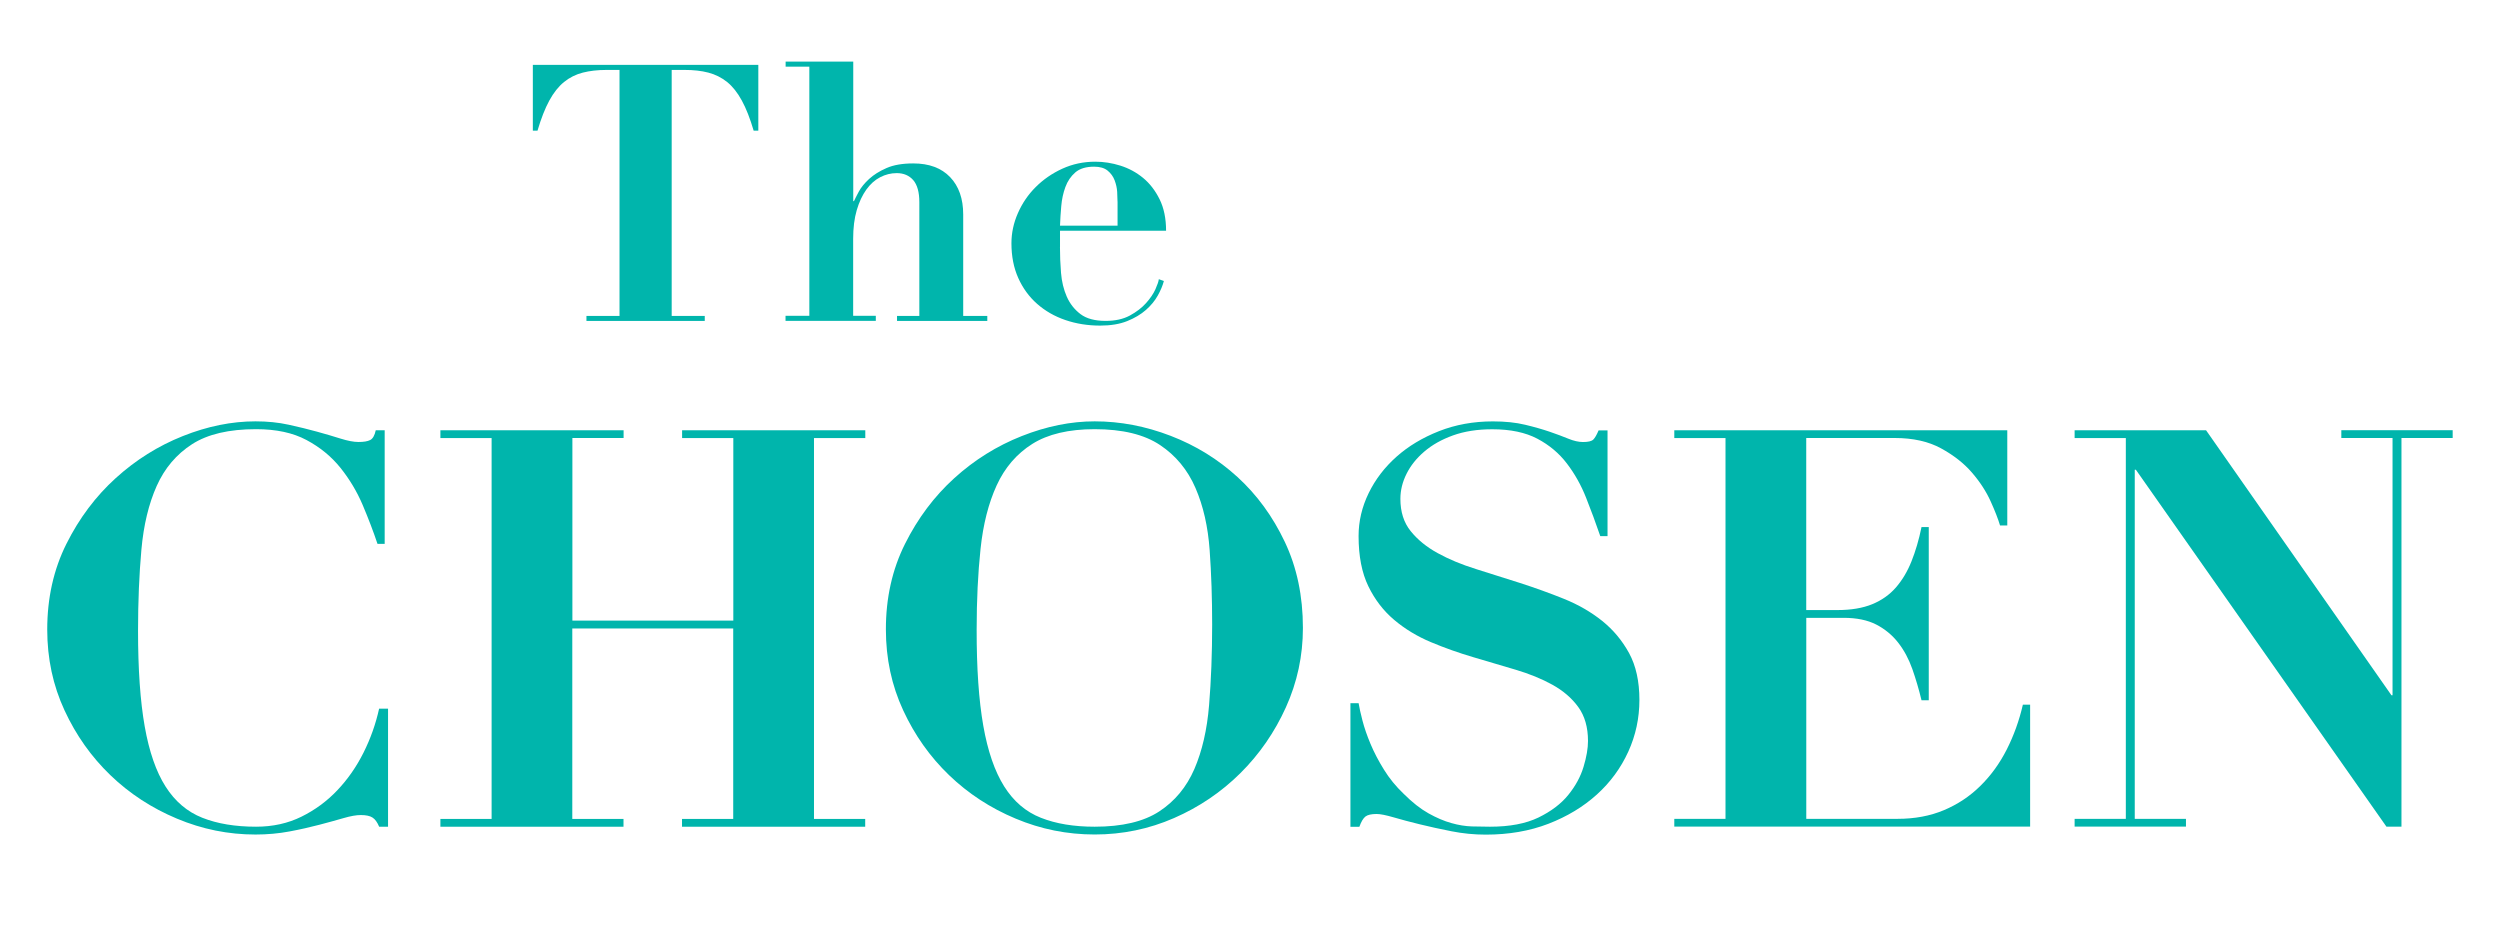
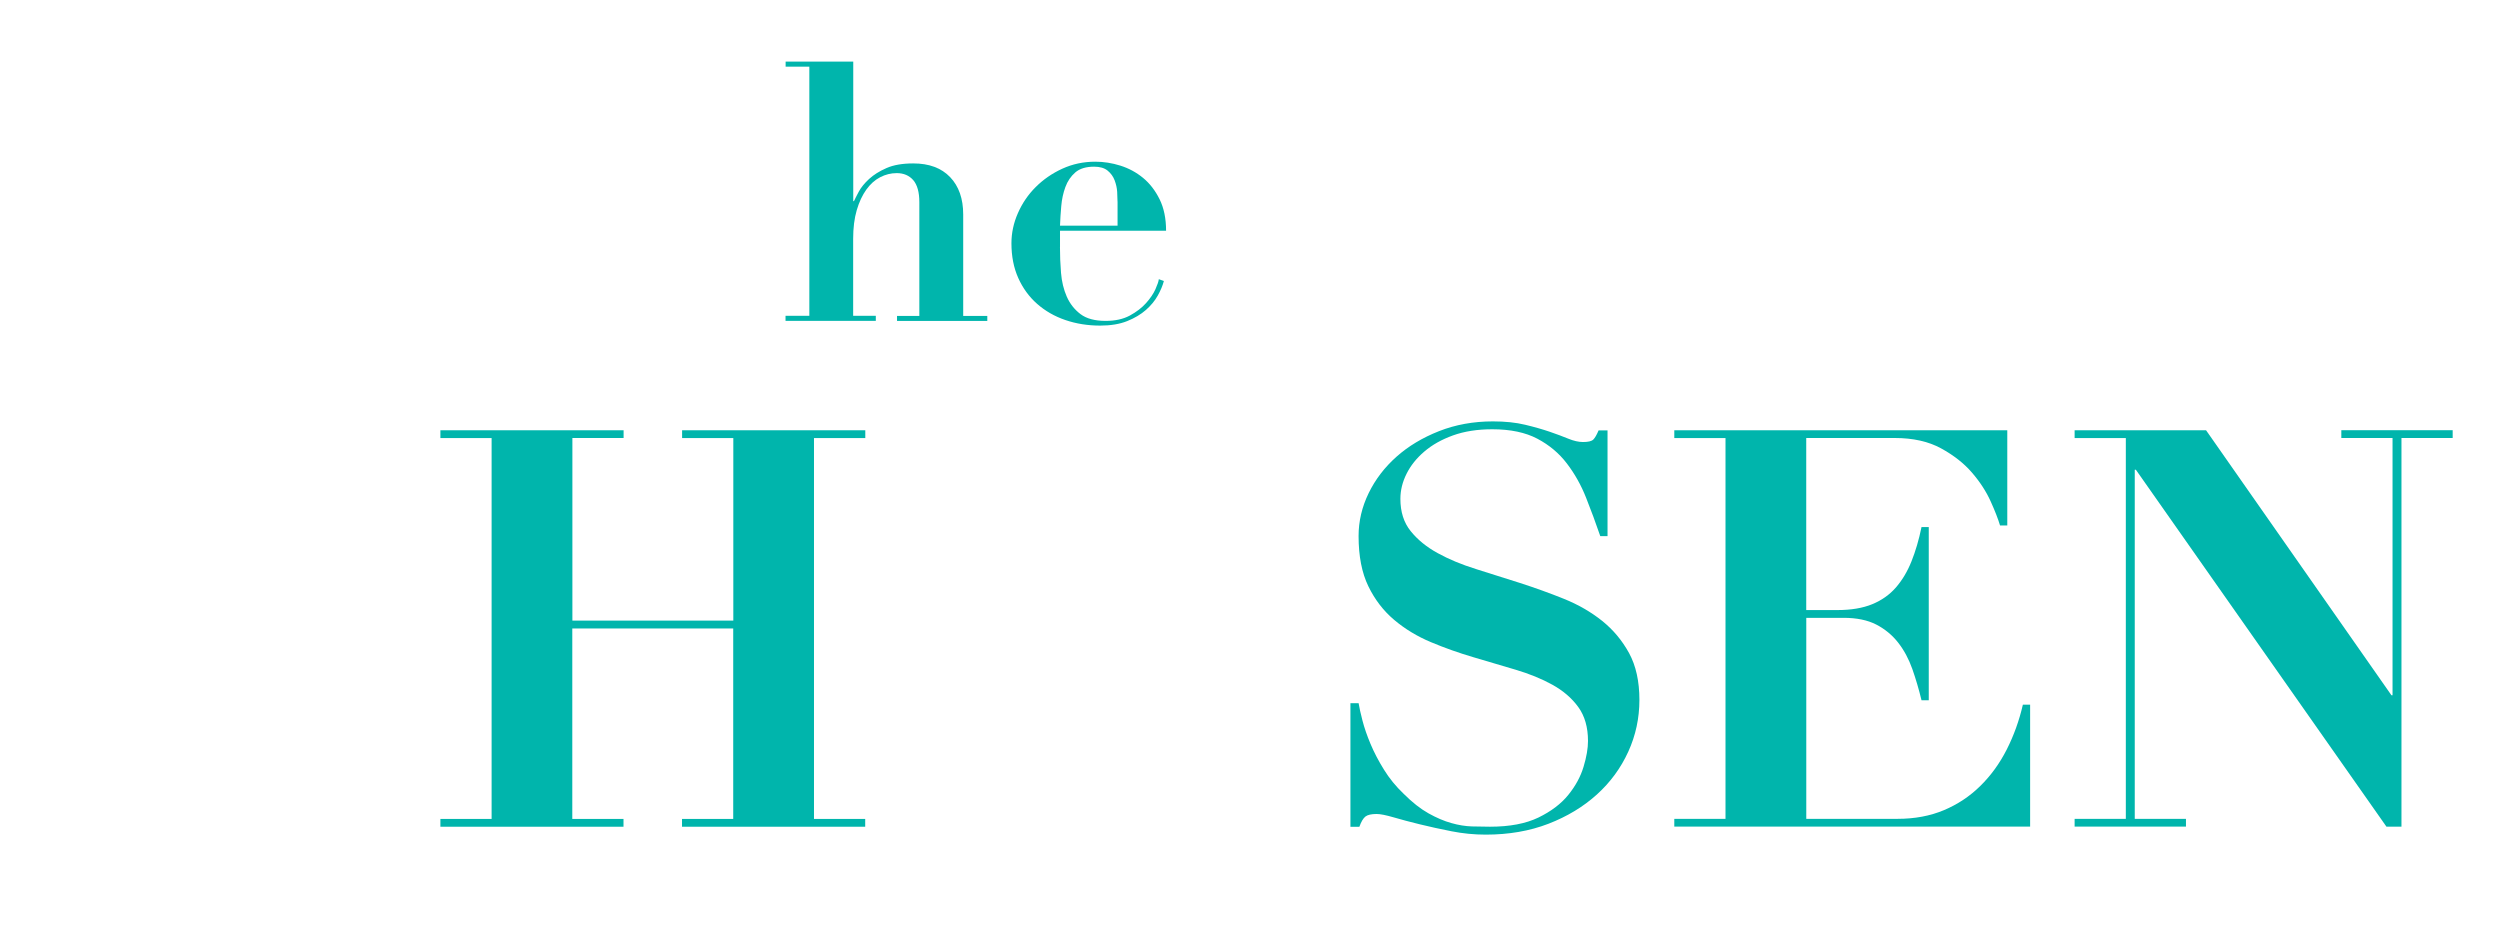
<svg xmlns="http://www.w3.org/2000/svg" version="1.1" id="Layer_1" x="0px" y="0px" viewBox="0 0 520.89 196.18" style="enable-background:new 0 0 520.89 196.18;" xml:space="preserve">
  <style type="text/css">
	.st0{fill:#00B5AC;}
</style>
  <g>
-     <path class="st0" d="M126.37,14.57c-1.85,0-3.5,0.19-4.94,0.56c-1.45,0.37-2.75,1.02-3.9,1.95c-1.15,0.93-2.17,2.21-3.07,3.86   c-0.9,1.65-1.72,3.75-2.47,6.29h-0.97V13.52h46.98v13.71h-0.97c-0.75-2.55-1.57-4.65-2.47-6.29c-0.9-1.65-1.92-2.93-3.07-3.86   c-1.15-0.92-2.45-1.57-3.9-1.95c-1.45-0.38-3.1-0.56-4.94-0.56h-2.7v51.25h6.89v1.05h-24.65v-1.05h6.89V14.57H126.37z" />
    <path class="st0" d="M168.63,65.82V13.89h-4.94v-1.05h14.09v29.07h0.15c0.2-0.45,0.54-1.11,1.01-1.99   c0.47-0.87,1.19-1.75,2.13-2.62c0.95-0.87,2.16-1.64,3.63-2.28c1.47-0.65,3.34-0.97,5.58-0.97c3.3,0,5.86,0.95,7.68,2.85   c1.82,1.9,2.73,4.5,2.73,7.79v21.13h5.02v1.05h-18.81v-1.05h4.65V42.14c0-2.1-0.43-3.63-1.27-4.61c-0.85-0.97-2-1.46-3.45-1.46   c-1.2,0-2.35,0.29-3.45,0.86s-2.06,1.44-2.88,2.58c-0.82,1.15-1.49,2.57-1.99,4.27c-0.5,1.7-0.75,3.7-0.75,5.99v16.03h4.72v1.05   h-18.81v-1.05H168.63z" />
    <path class="st0" d="M220.85,51.43c0,1.8,0.07,3.61,0.22,5.43c0.15,1.82,0.55,3.47,1.2,4.95c0.65,1.47,1.6,2.68,2.85,3.63   c1.25,0.95,3,1.42,5.24,1.42c2,0,3.68-0.37,5.06-1.12c1.37-0.75,2.5-1.61,3.37-2.59c0.87-0.97,1.52-1.93,1.95-2.88   c0.42-0.95,0.66-1.65,0.71-2.1l1.05,0.38c-0.25,0.95-0.67,1.96-1.27,3.03c-0.6,1.08-1.42,2.07-2.47,3c-1.05,0.92-2.35,1.7-3.9,2.32   c-1.55,0.62-3.42,0.94-5.62,0.94c-2.6,0-5.02-0.39-7.27-1.16c-2.25-0.77-4.21-1.9-5.88-3.37c-1.67-1.47-2.98-3.27-3.93-5.39   c-0.95-2.12-1.42-4.53-1.42-7.23c0-2.15,0.45-4.25,1.35-6.29c0.9-2.05,2.13-3.86,3.71-5.43c1.57-1.57,3.42-2.85,5.54-3.82   c2.12-0.97,4.41-1.46,6.86-1.46c1.75,0,3.5,0.27,5.24,0.82c1.75,0.55,3.32,1.4,4.72,2.55c1.4,1.15,2.55,2.64,3.45,4.46   c0.9,1.82,1.35,4.01,1.35,6.56h-22.1V51.43z M232.84,41.99c0-0.55-0.03-1.22-0.07-2.02c-0.05-0.8-0.23-1.6-0.53-2.4   c-0.3-0.8-0.79-1.47-1.46-2.02c-0.67-0.55-1.61-0.82-2.81-0.82c-1.7,0-3.01,0.4-3.93,1.2c-0.92,0.8-1.61,1.81-2.06,3.04   c-0.45,1.22-0.74,2.55-0.86,3.97c-0.13,1.42-0.21,2.79-0.26,4.08h11.99V41.99z" />
-     <path class="st0" d="M78.65,113.31c-0.85-2.55-1.88-5.24-3.07-8.06c-1.2-2.82-2.75-5.41-4.64-7.77c-1.9-2.36-4.25-4.29-7.08-5.8   c-2.82-1.51-6.32-2.26-10.5-2.26c-5.65,0-10.09,1.04-13.34,3.13c-3.25,2.09-5.71,4.99-7.37,8.7c-1.66,3.71-2.73,8.14-3.19,13.28   c-0.46,5.14-0.7,10.77-0.7,16.88c0,8.05,0.46,14.7,1.39,19.95c0.93,5.26,2.38,9.44,4.35,12.53c1.97,3.09,4.52,5.26,7.66,6.5   c3.13,1.24,6.86,1.86,11.2,1.86c3.48,0,6.63-0.7,9.45-2.09c2.82-1.39,5.32-3.23,7.48-5.51c2.16-2.28,3.98-4.89,5.45-7.83   c1.47-2.94,2.55-5.99,3.25-9.17h1.86v24.6H79c-0.39-0.93-0.85-1.57-1.39-1.91c-0.54-0.35-1.35-0.52-2.44-0.52   c-0.93,0-2.13,0.21-3.6,0.64c-1.47,0.43-3.15,0.89-5.05,1.39c-1.9,0.5-3.96,0.97-6.21,1.39c-2.24,0.42-4.6,0.64-7.08,0.64   c-5.65,0-11.1-1.1-16.36-3.31c-5.26-2.2-9.88-5.22-13.86-9.05c-3.98-3.83-7.17-8.33-9.57-13.52c-2.4-5.18-3.6-10.79-3.6-16.82   c0-6.57,1.33-12.53,4-17.87s6.09-9.9,10.27-13.69s8.83-6.71,13.98-8.76c5.14-2.05,10.19-3.07,15.14-3.07c2.47,0,4.78,0.23,6.9,0.7   c2.13,0.46,4.1,0.95,5.92,1.45c1.82,0.5,3.46,0.99,4.93,1.45c1.47,0.46,2.71,0.7,3.71,0.7c1.08,0,1.9-0.13,2.44-0.41   c0.54-0.27,0.93-0.95,1.16-2.03h1.86v23.67H78.65z" />
    <path class="st0" d="M129.93,89.64v1.62h-10.67v38.05h33.53V91.27h-10.67v-1.62h38.17v1.62H169.6v79.36h10.67v1.62h-38.17v-1.62   h10.67v-39.68h-33.53v39.68h10.67v1.62H91.76v-1.62h10.67V91.27H91.76v-1.62H129.93z" />
-     <path class="st0" d="M188.57,113.31c2.67-5.34,6.09-9.9,10.27-13.69c4.18-3.79,8.86-6.71,14.04-8.76   c5.18-2.05,10.25-3.07,15.2-3.07c5.34,0,10.62,1.01,15.84,3.02c5.22,2.01,9.86,4.87,13.92,8.58c4.06,3.71,7.35,8.22,9.86,13.52   c2.51,5.3,3.77,11.27,3.77,17.92c0,5.8-1.18,11.31-3.54,16.53c-2.36,5.22-5.53,9.8-9.51,13.75c-3.98,3.94-8.58,7.06-13.81,9.34   c-5.22,2.28-10.73,3.42-16.53,3.42c-5.73,0-11.22-1.1-16.47-3.31c-5.26-2.2-9.88-5.22-13.86-9.05c-3.98-3.83-7.17-8.33-9.57-13.52   c-2.4-5.18-3.6-10.79-3.6-16.82C184.57,124.61,185.9,118.65,188.57,113.31z M204.87,151.19c0.93,5.3,2.38,9.51,4.35,12.65   c1.97,3.13,4.52,5.32,7.66,6.55c3.13,1.24,6.86,1.86,11.2,1.86c5.72,0,10.21-1.06,13.46-3.19c3.25-2.13,5.68-5.07,7.31-8.82   c1.62-3.75,2.65-8.2,3.07-13.34c0.42-5.14,0.64-10.73,0.64-16.76c0-5.41-0.17-10.58-0.52-15.49c-0.35-4.91-1.33-9.24-2.96-12.99   c-1.62-3.75-4.08-6.73-7.37-8.93c-3.29-2.2-7.83-3.31-13.63-3.31c-5.41,0-9.75,1.03-12.99,3.07c-3.25,2.05-5.73,4.93-7.43,8.64   c-1.7,3.71-2.82,8.12-3.36,13.23c-0.54,5.11-0.81,10.71-0.81,16.82C203.48,139.22,203.94,145.89,204.87,151.19z" />
    <path class="st0" d="M283.07,146.49c0.15,0.93,0.42,2.15,0.81,3.65c0.39,1.51,0.95,3.13,1.68,4.87c0.73,1.74,1.66,3.52,2.79,5.34   c1.12,1.82,2.49,3.5,4.12,5.05c1.78,1.78,3.5,3.13,5.16,4.06c1.66,0.93,3.25,1.61,4.76,2.03c1.51,0.43,2.94,0.66,4.29,0.7   c1.35,0.04,2.61,0.06,3.77,0.06c4.1,0,7.46-0.64,10.09-1.91c2.63-1.28,4.7-2.84,6.21-4.7c1.51-1.86,2.57-3.81,3.19-5.86   c0.62-2.05,0.93-3.85,0.93-5.39c0-2.86-0.68-5.22-2.03-7.08c-1.35-1.86-3.15-3.4-5.39-4.64c-2.24-1.24-4.8-2.28-7.66-3.13   c-2.86-0.85-5.8-1.72-8.82-2.61c-3.02-0.89-5.96-1.93-8.82-3.13c-2.86-1.2-5.41-2.74-7.66-4.64c-2.24-1.89-4.04-4.23-5.39-7.02   c-1.35-2.79-2.03-6.27-2.03-10.44c0-3.09,0.7-6.07,2.09-8.93c1.39-2.86,3.32-5.39,5.8-7.6c2.47-2.2,5.43-3.98,8.88-5.34   c3.44-1.35,7.17-2.03,11.2-2.03c2.55,0,4.8,0.23,6.73,0.7c1.93,0.46,3.63,0.95,5.1,1.45c1.47,0.5,2.76,0.99,3.89,1.45   c1.12,0.46,2.15,0.7,3.07,0.7c1.08,0,1.8-0.17,2.15-0.52c0.35-0.35,0.71-0.99,1.1-1.91h1.86v22.04h-1.51   c-0.93-2.71-1.91-5.37-2.96-8.01c-1.04-2.63-2.38-5.01-4-7.13c-1.62-2.13-3.67-3.85-6.15-5.16c-2.48-1.31-5.61-1.97-9.4-1.97   c-3.09,0-5.82,0.43-8.18,1.28c-2.36,0.85-4.35,1.97-5.97,3.36c-1.63,1.39-2.86,2.94-3.71,4.64c-0.85,1.7-1.28,3.44-1.28,5.22   c0,2.71,0.71,4.95,2.15,6.73c1.43,1.78,3.31,3.31,5.63,4.58c2.32,1.28,4.97,2.38,7.95,3.31c2.98,0.93,6.03,1.9,9.17,2.9   c3.13,1.01,6.19,2.11,9.17,3.31c2.98,1.2,5.63,2.73,7.95,4.58c2.32,1.86,4.19,4.1,5.63,6.73c1.43,2.63,2.15,5.88,2.15,9.75   c0,3.79-0.77,7.39-2.32,10.79c-1.55,3.4-3.73,6.38-6.55,8.93c-2.82,2.55-6.19,4.58-10.09,6.09c-3.91,1.51-8.26,2.26-13.05,2.26   c-2.4,0-4.78-0.23-7.14-0.7c-2.36-0.46-4.56-0.95-6.61-1.45c-2.05-0.5-3.87-0.99-5.45-1.45c-1.59-0.46-2.77-0.7-3.54-0.7   c-1.08,0-1.86,0.17-2.32,0.52c-0.46,0.35-0.89,1.06-1.28,2.15h-1.86v-25.76H283.07z" />
    <path class="st0" d="M418.23,89.64v19.84h-1.51c-0.39-1.31-1.04-3-1.97-5.05c-0.93-2.05-2.22-4.04-3.89-5.97   c-1.66-1.93-3.81-3.61-6.44-5.05c-2.63-1.43-5.84-2.15-9.63-2.15h-18.45v35.85h6.5c2.86,0,5.28-0.41,7.25-1.22   c1.97-0.81,3.61-1.97,4.93-3.48c1.31-1.51,2.4-3.32,3.25-5.45c0.85-2.13,1.55-4.5,2.09-7.14h1.51v36.08h-1.51   c-0.54-2.24-1.18-4.41-1.91-6.5c-0.74-2.09-1.72-3.92-2.96-5.51c-1.24-1.58-2.77-2.84-4.58-3.77c-1.82-0.93-4.08-1.39-6.79-1.39   h-7.77v41.88h19.03c3.56,0,6.77-0.6,9.63-1.8c2.86-1.2,5.4-2.88,7.6-5.05c2.2-2.16,4.04-4.7,5.51-7.6c1.47-2.9,2.59-6.01,3.36-9.34   h1.51v25.41h-74.14v-1.62h10.67V91.27h-10.67v-1.62H418.23z" />
    <path class="st0" d="M459.64,89.64l38.63,55.22h0.23v-53.6h-10.67v-1.62h23.2v1.62h-10.67v80.98h-3.13l-52.21-74.37h-0.23v72.74   h10.67v1.62h-23.2v-1.62h10.67V91.27h-10.67v-1.62H459.64z" />
  </g>
</svg>